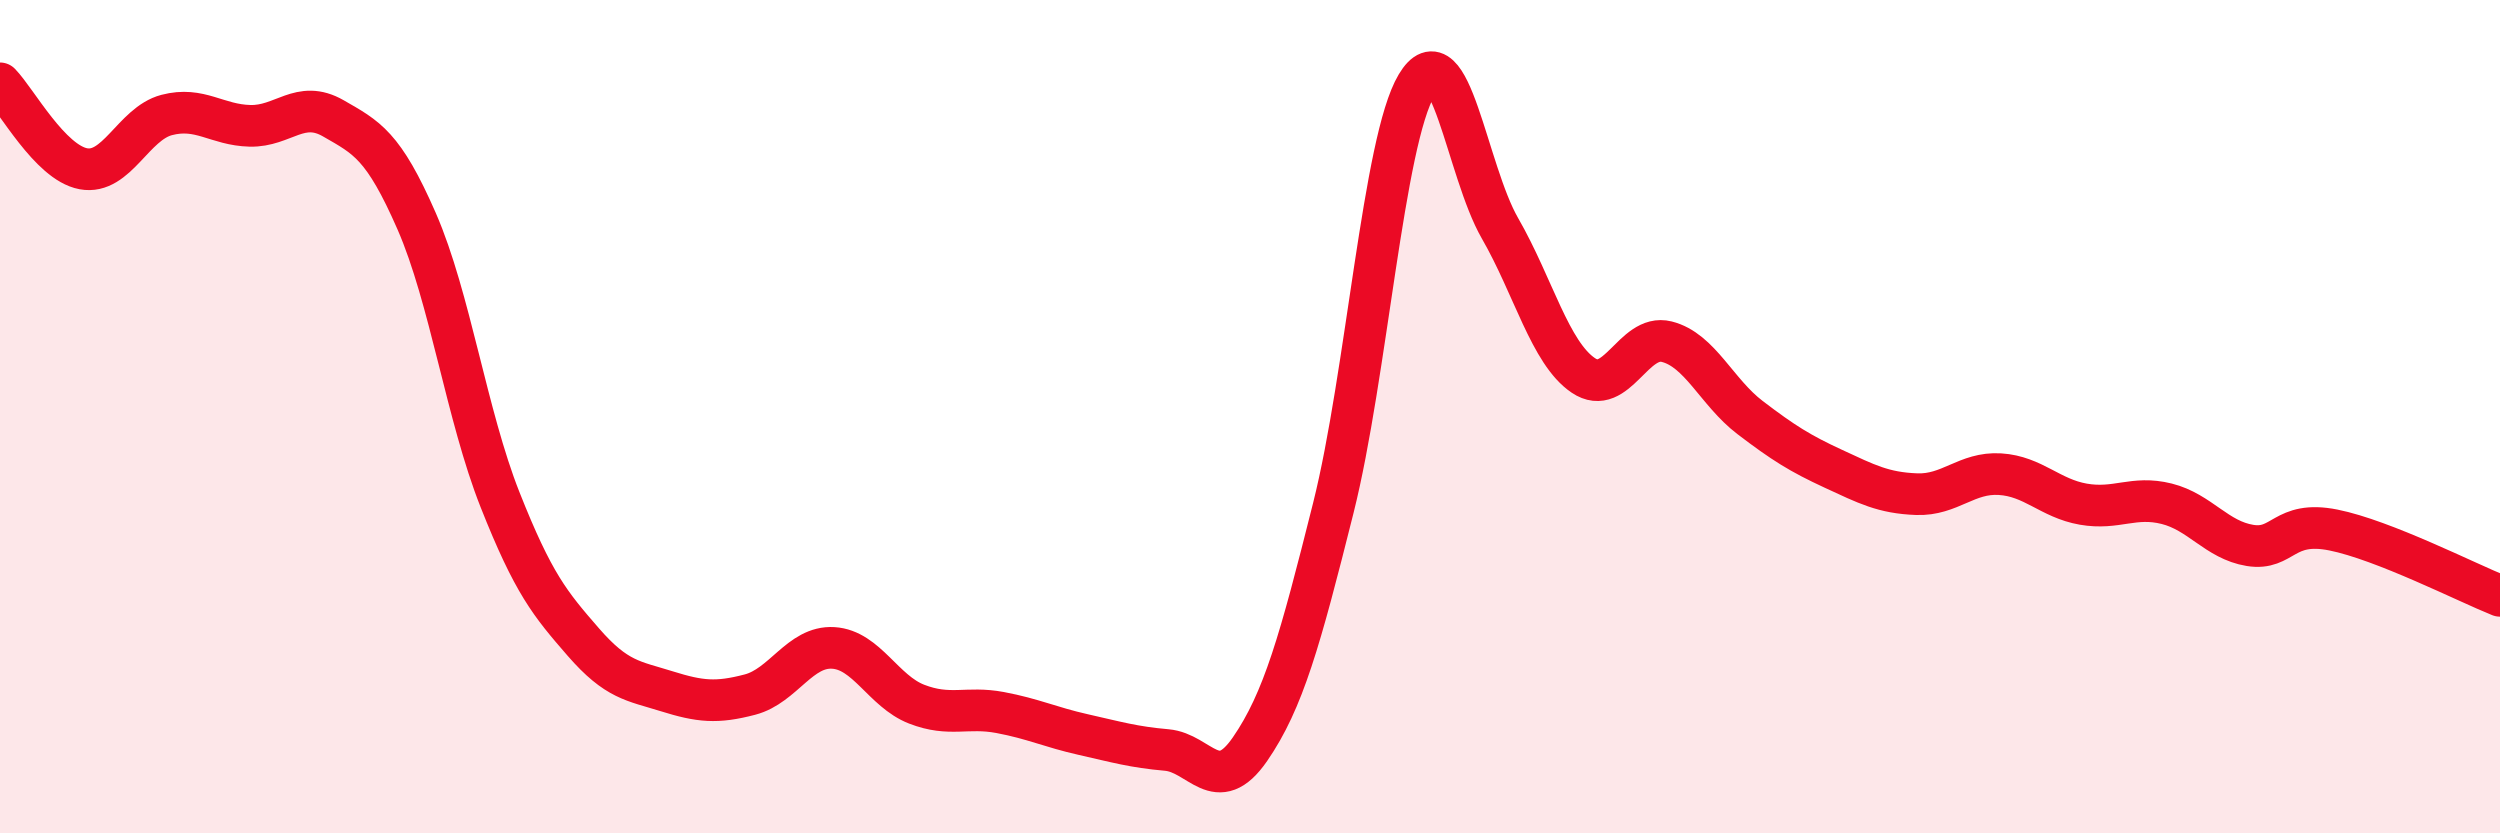
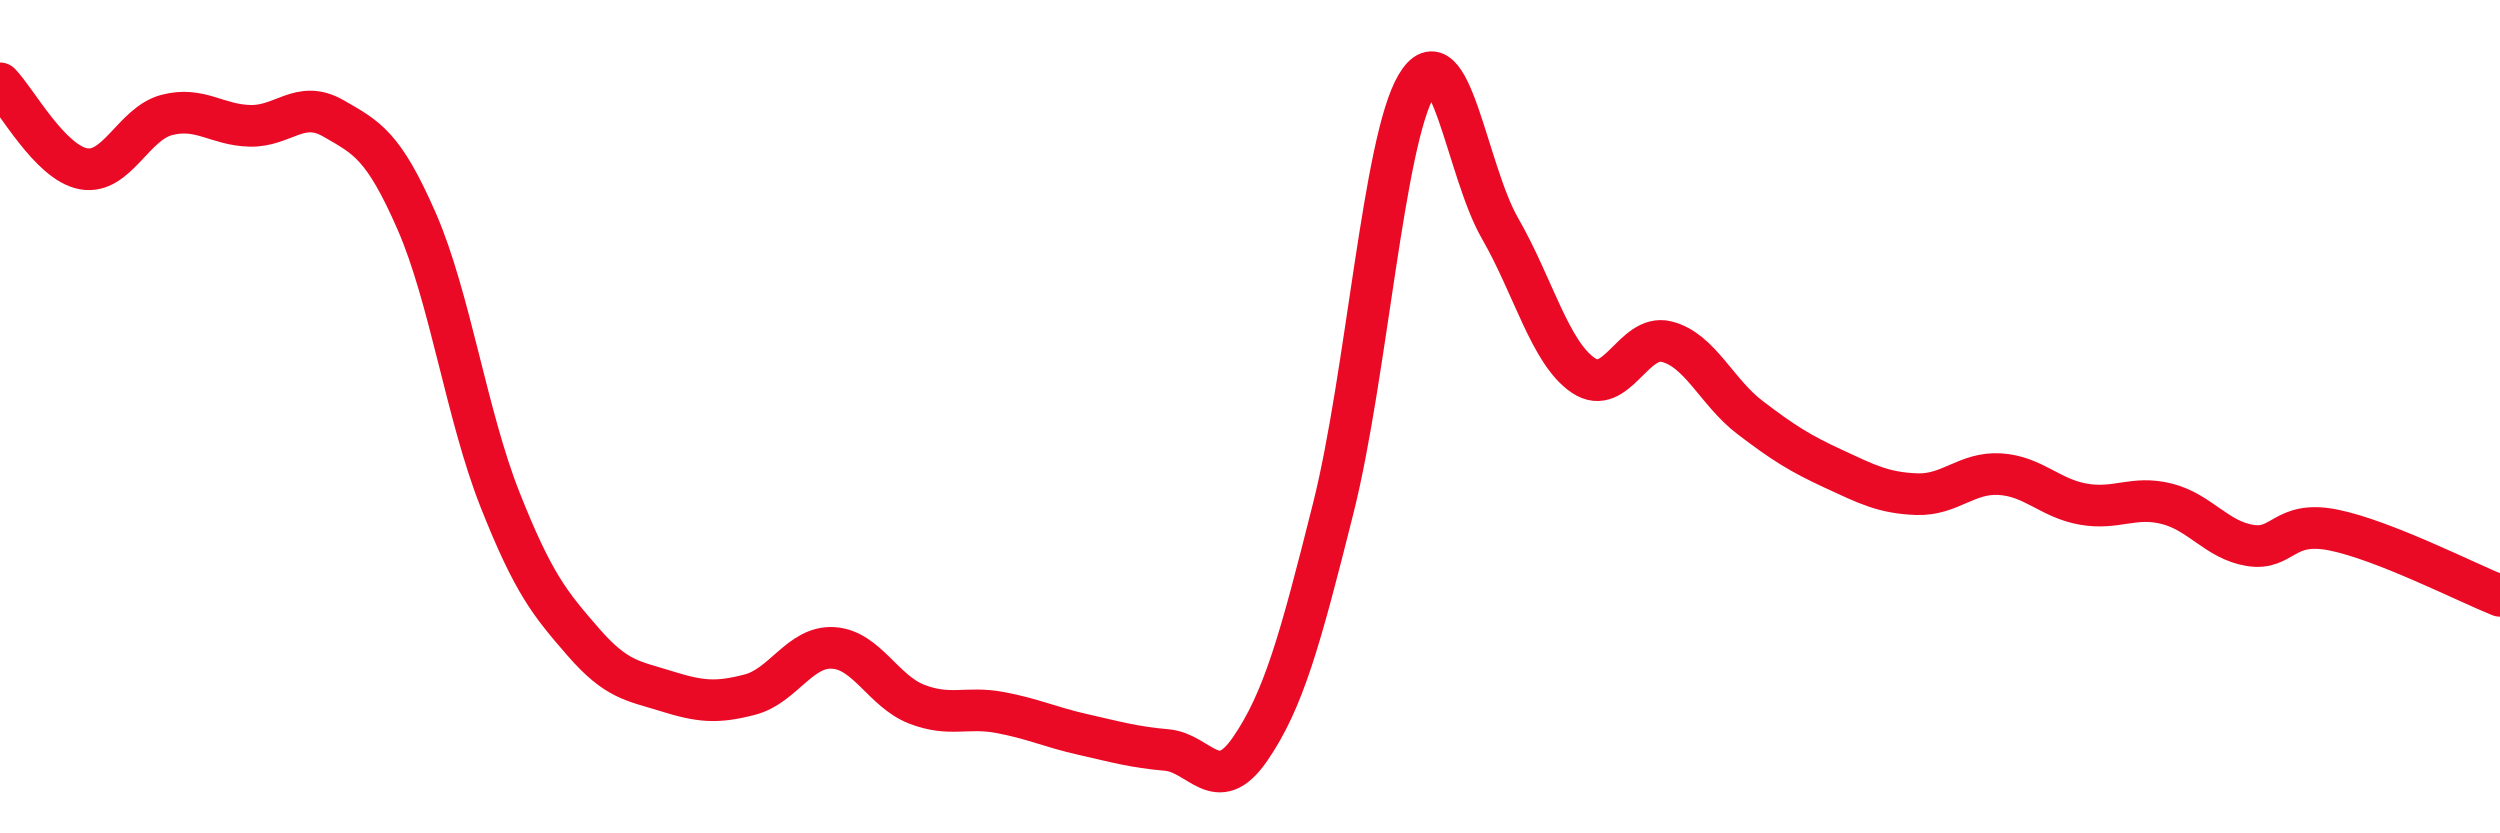
<svg xmlns="http://www.w3.org/2000/svg" width="60" height="20" viewBox="0 0 60 20">
-   <path d="M 0,2 C 0.4,2.41 1.2,3.9 2,4.05 C 2.8,4.2 3.2,2.97 4,2.76 C 4.8,2.55 5.2,3 6,3.02 C 6.8,3.04 7.2,2.38 8,2.84 C 8.8,3.3 9.2,3.48 10,5.31 C 10.8,7.14 11.2,9.97 12,11.99 C 12.8,14.01 13.2,14.49 14,15.41 C 14.8,16.33 15.2,16.34 16,16.59 C 16.8,16.84 17.2,16.88 18,16.67 C 18.8,16.46 19.2,15.5 20,15.55 C 20.8,15.6 21.2,16.59 22,16.9 C 22.8,17.21 23.2,16.95 24,17.1 C 24.8,17.25 25.2,17.45 26,17.63 C 26.8,17.81 27.2,17.93 28,18 C 28.8,18.07 29.2,19.14 30,17.98 C 30.8,16.82 31.2,15.38 32,12.19 C 32.8,9 33.2,3.38 34,2.04 C 34.8,0.7 35.2,4.09 36,5.48 C 36.8,6.87 37.2,8.47 38,9.01 C 38.8,9.55 39.2,8 40,8.2 C 40.8,8.4 41.2,9.41 42,10.02 C 42.8,10.63 43.2,10.88 44,11.25 C 44.8,11.62 45.2,11.83 46,11.86 C 46.8,11.89 47.2,11.33 48,11.38 C 48.8,11.43 49.2,11.96 50,12.1 C 50.8,12.24 51.2,11.89 52,12.09 C 52.8,12.29 53.2,12.96 54,13.09 C 54.8,13.22 54.8,12.48 56,12.72 C 57.2,12.96 59.2,13.98 60,14.3L60 20L0 20Z" fill="#EB0A25" opacity="0.1" stroke-linecap="round" stroke-linejoin="round" />
  <path d="M 0,2 C 0.4,2.41 1.2,3.9 2,4.05 C 2.8,4.2 3.2,2.97 4,2.76 C 4.8,2.55 5.2,3 6,3.02 C 6.8,3.04 7.2,2.38 8,2.84 C 8.8,3.3 9.2,3.48 10,5.31 C 10.8,7.14 11.2,9.97 12,11.99 C 12.8,14.01 13.2,14.49 14,15.41 C 14.8,16.33 15.2,16.34 16,16.59 C 16.8,16.84 17.2,16.88 18,16.67 C 18.8,16.46 19.2,15.5 20,15.55 C 20.8,15.6 21.2,16.59 22,16.9 C 22.8,17.21 23.2,16.95 24,17.1 C 24.8,17.25 25.2,17.45 26,17.63 C 26.8,17.81 27.2,17.93 28,18 C 28.8,18.07 29.2,19.14 30,17.98 C 30.8,16.82 31.2,15.38 32,12.19 C 32.8,9 33.2,3.38 34,2.04 C 34.8,0.7 35.2,4.09 36,5.48 C 36.8,6.87 37.2,8.47 38,9.01 C 38.8,9.55 39.2,8 40,8.2 C 40.8,8.4 41.2,9.41 42,10.02 C 42.8,10.63 43.2,10.88 44,11.25 C 44.8,11.62 45.2,11.83 46,11.86 C 46.8,11.89 47.2,11.33 48,11.38 C 48.8,11.43 49.2,11.96 50,12.1 C 50.8,12.24 51.2,11.89 52,12.09 C 52.8,12.29 53.2,12.96 54,13.09 C 54.8,13.22 54.8,12.48 56,12.72 C 57.2,12.96 59.2,13.98 60,14.3" stroke="#EB0A25" stroke-width="1" fill="none" stroke-linecap="round" stroke-linejoin="round" />
</svg>